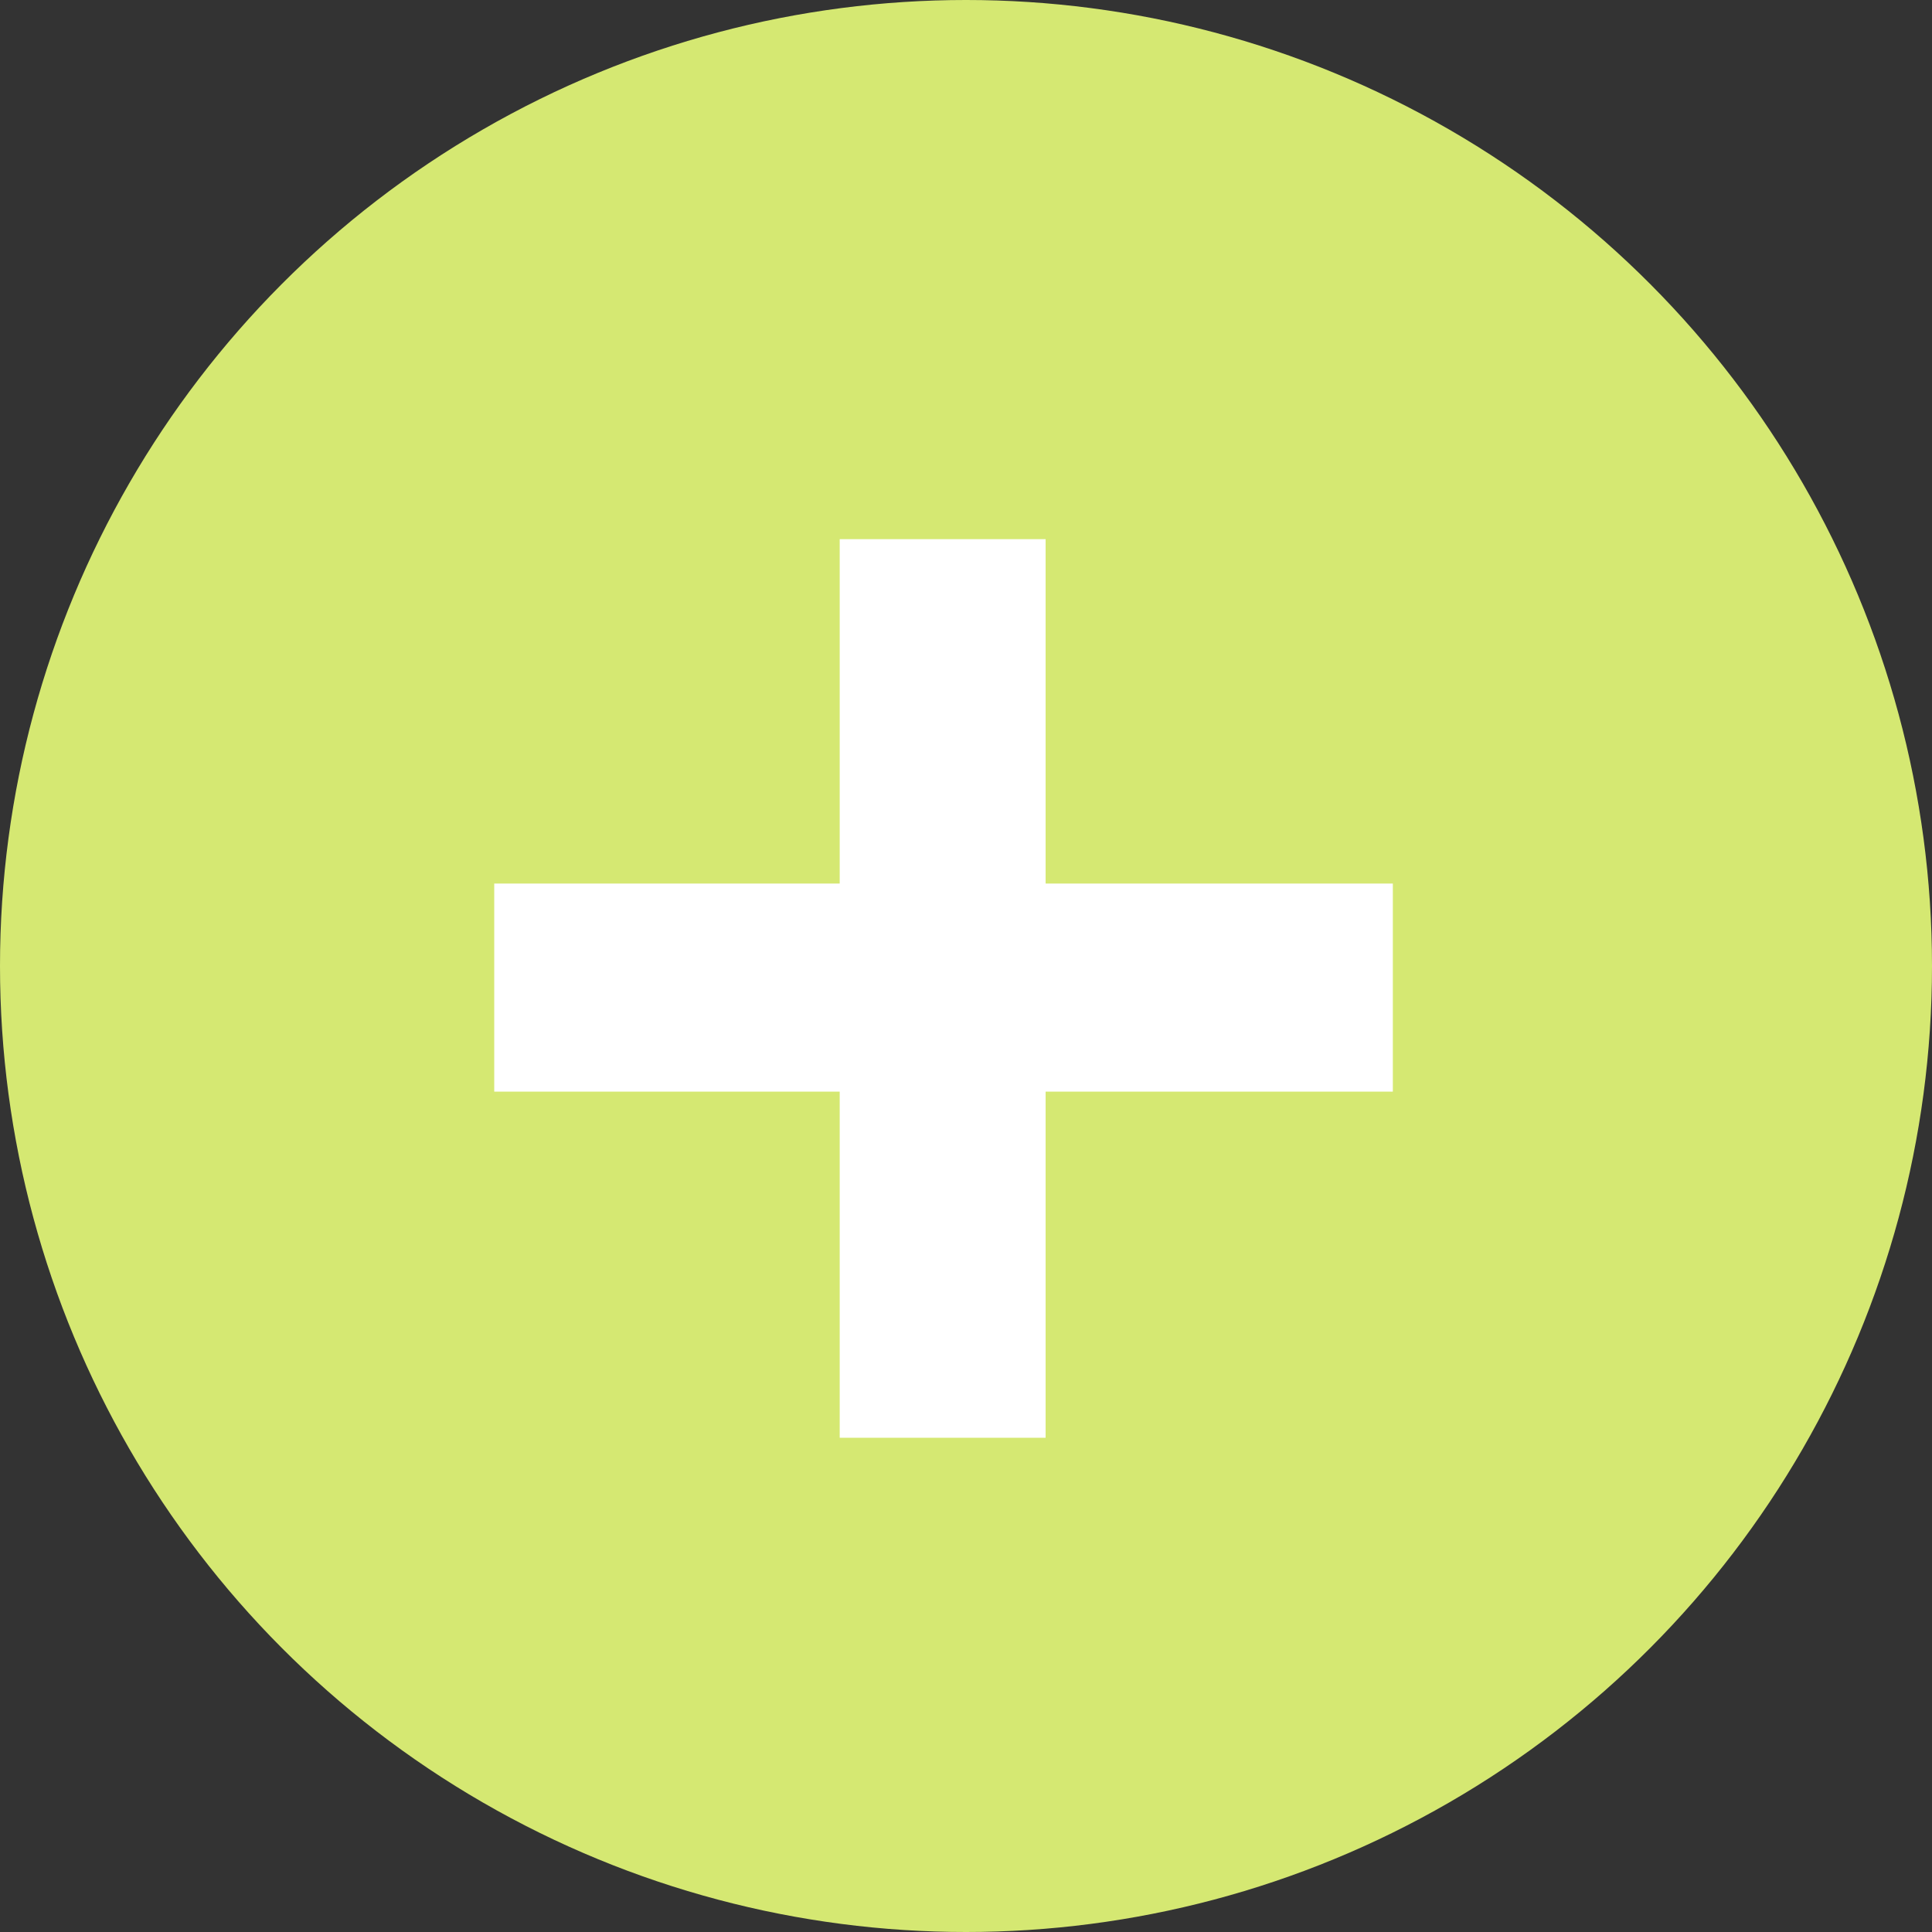
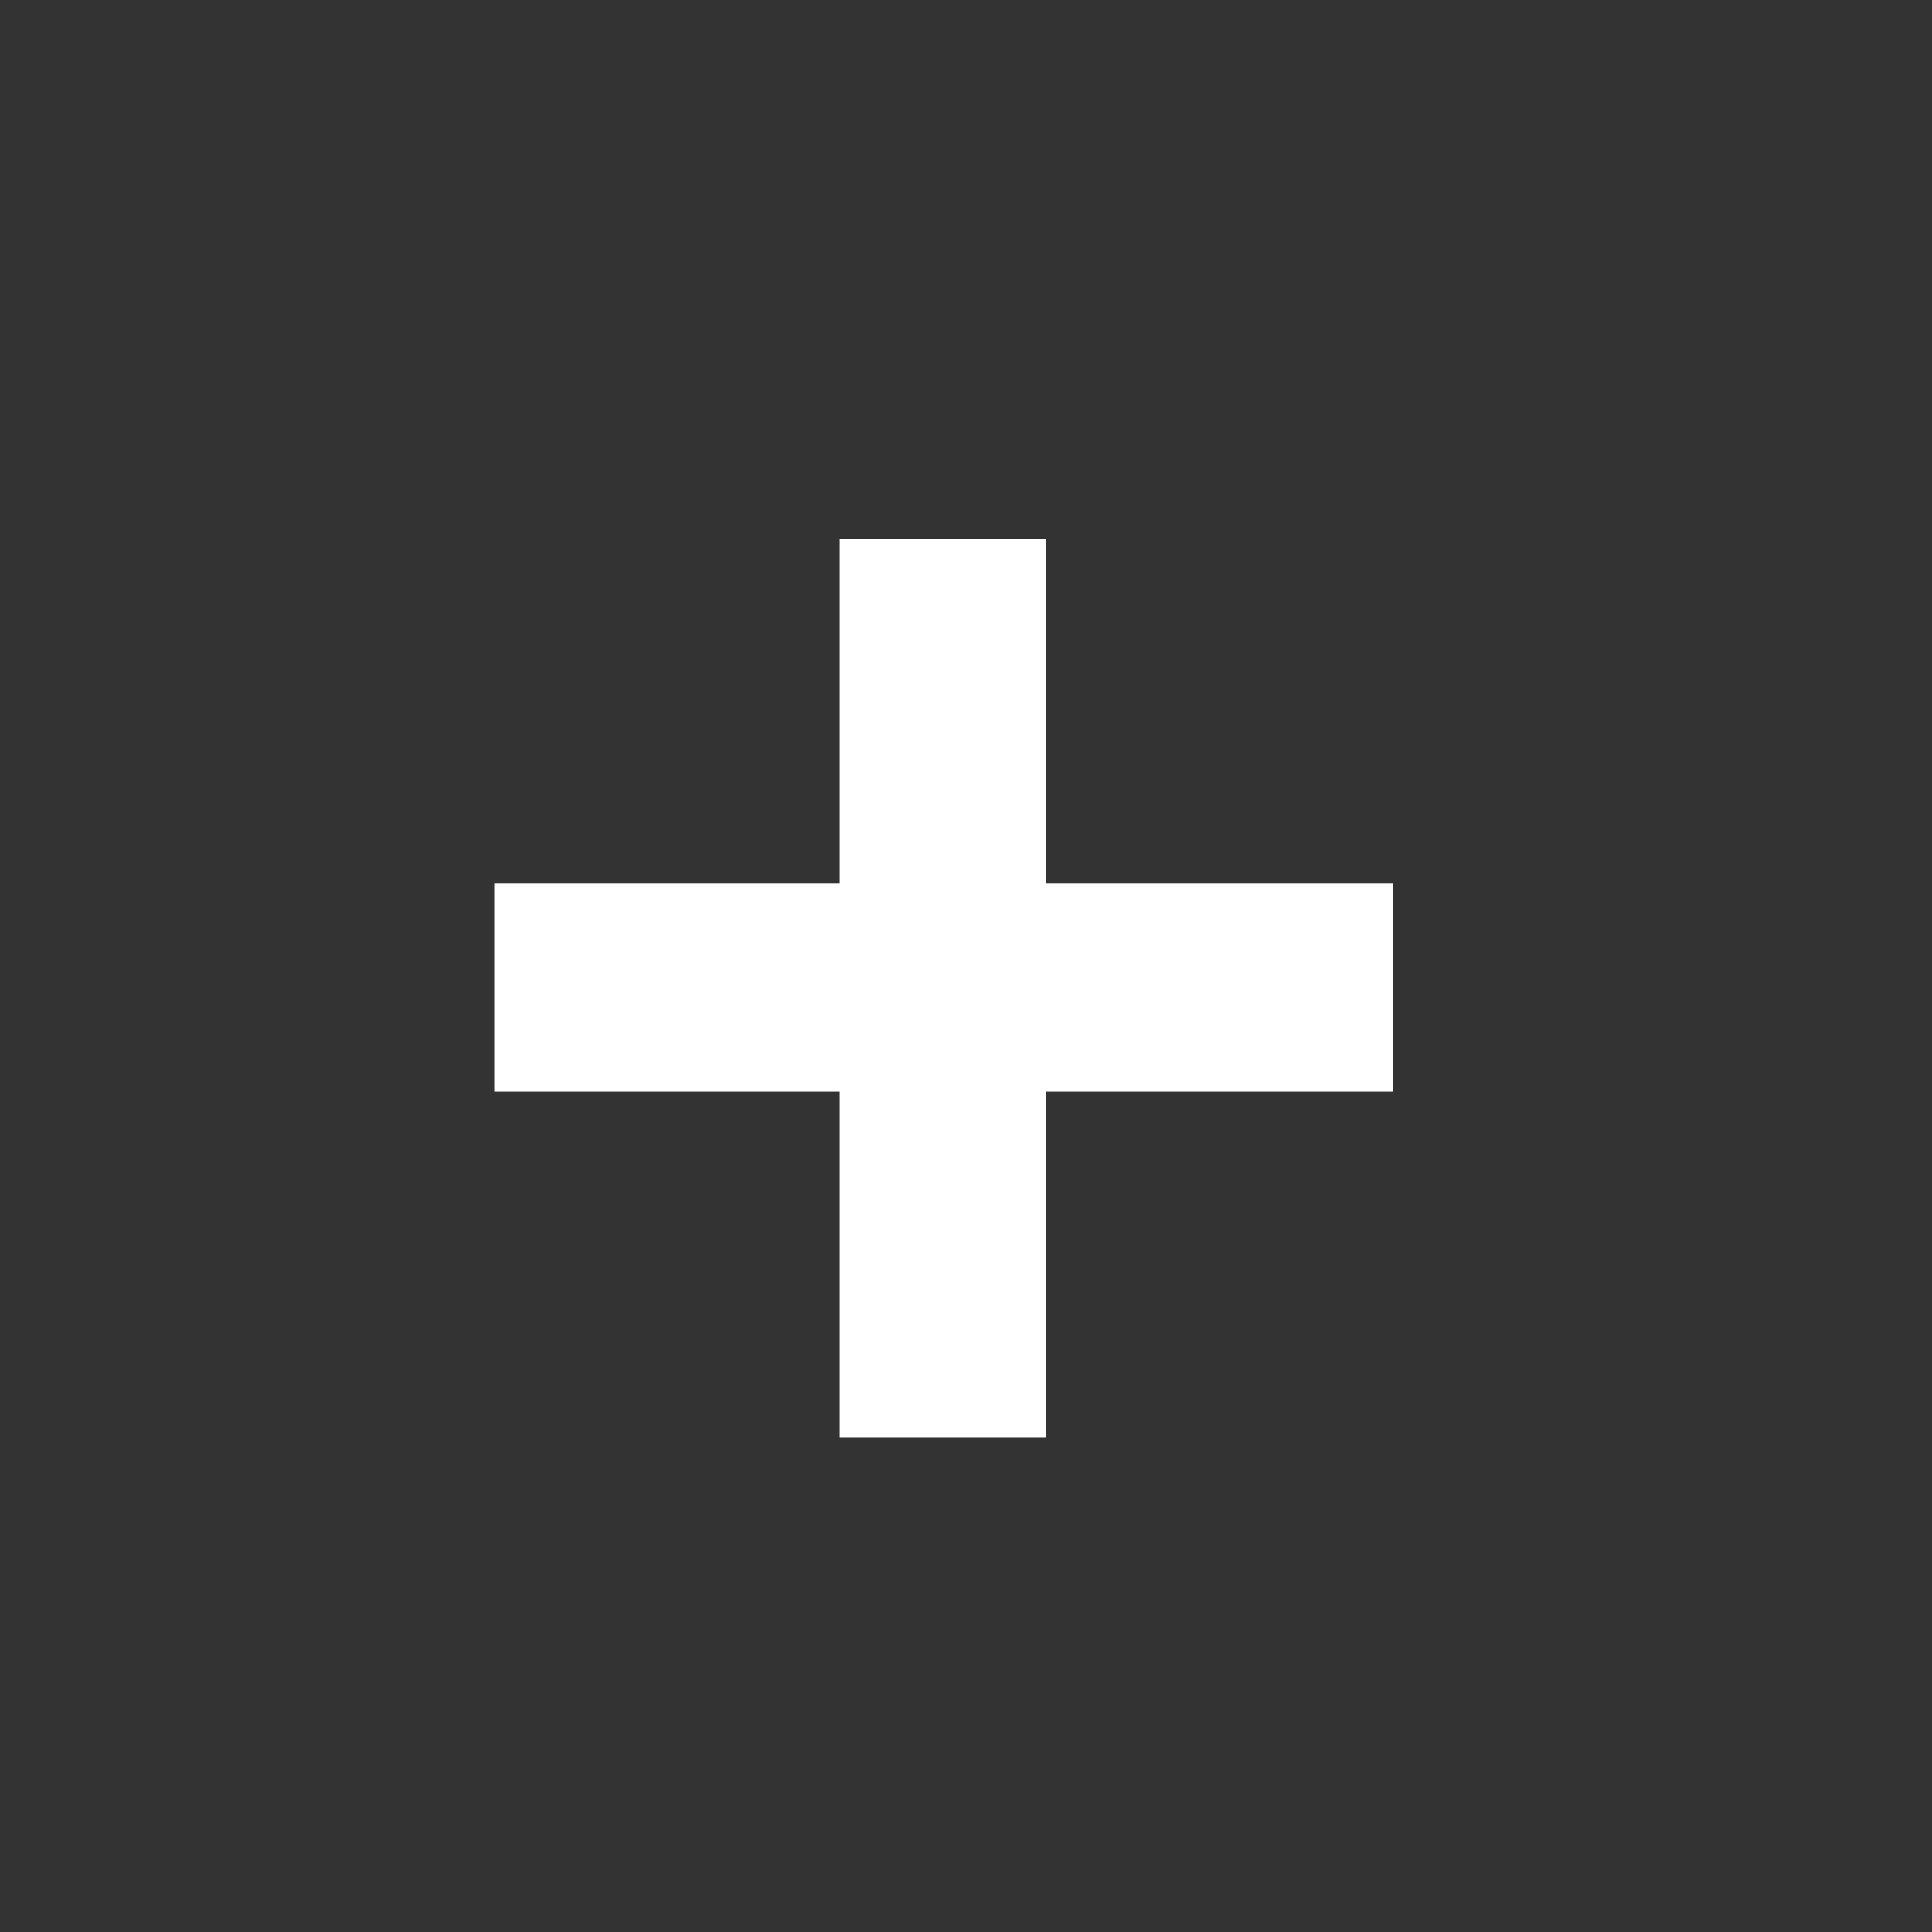
<svg xmlns="http://www.w3.org/2000/svg" width="43" height="43" viewBox="0 0 43 43" fill="none">
  <rect x="0" y="0" width="43" height="43" fill="#333333" stroke="none" />
-   <circle cx="21.5" cy="21.5" r="21.5" fill="#D5E872" />
  <path d="M18.689 19.665V12H23.272V19.665H31V24.296H23.272V32H18.689V24.296H11V19.665H18.689Z" fill="white" />
</svg>